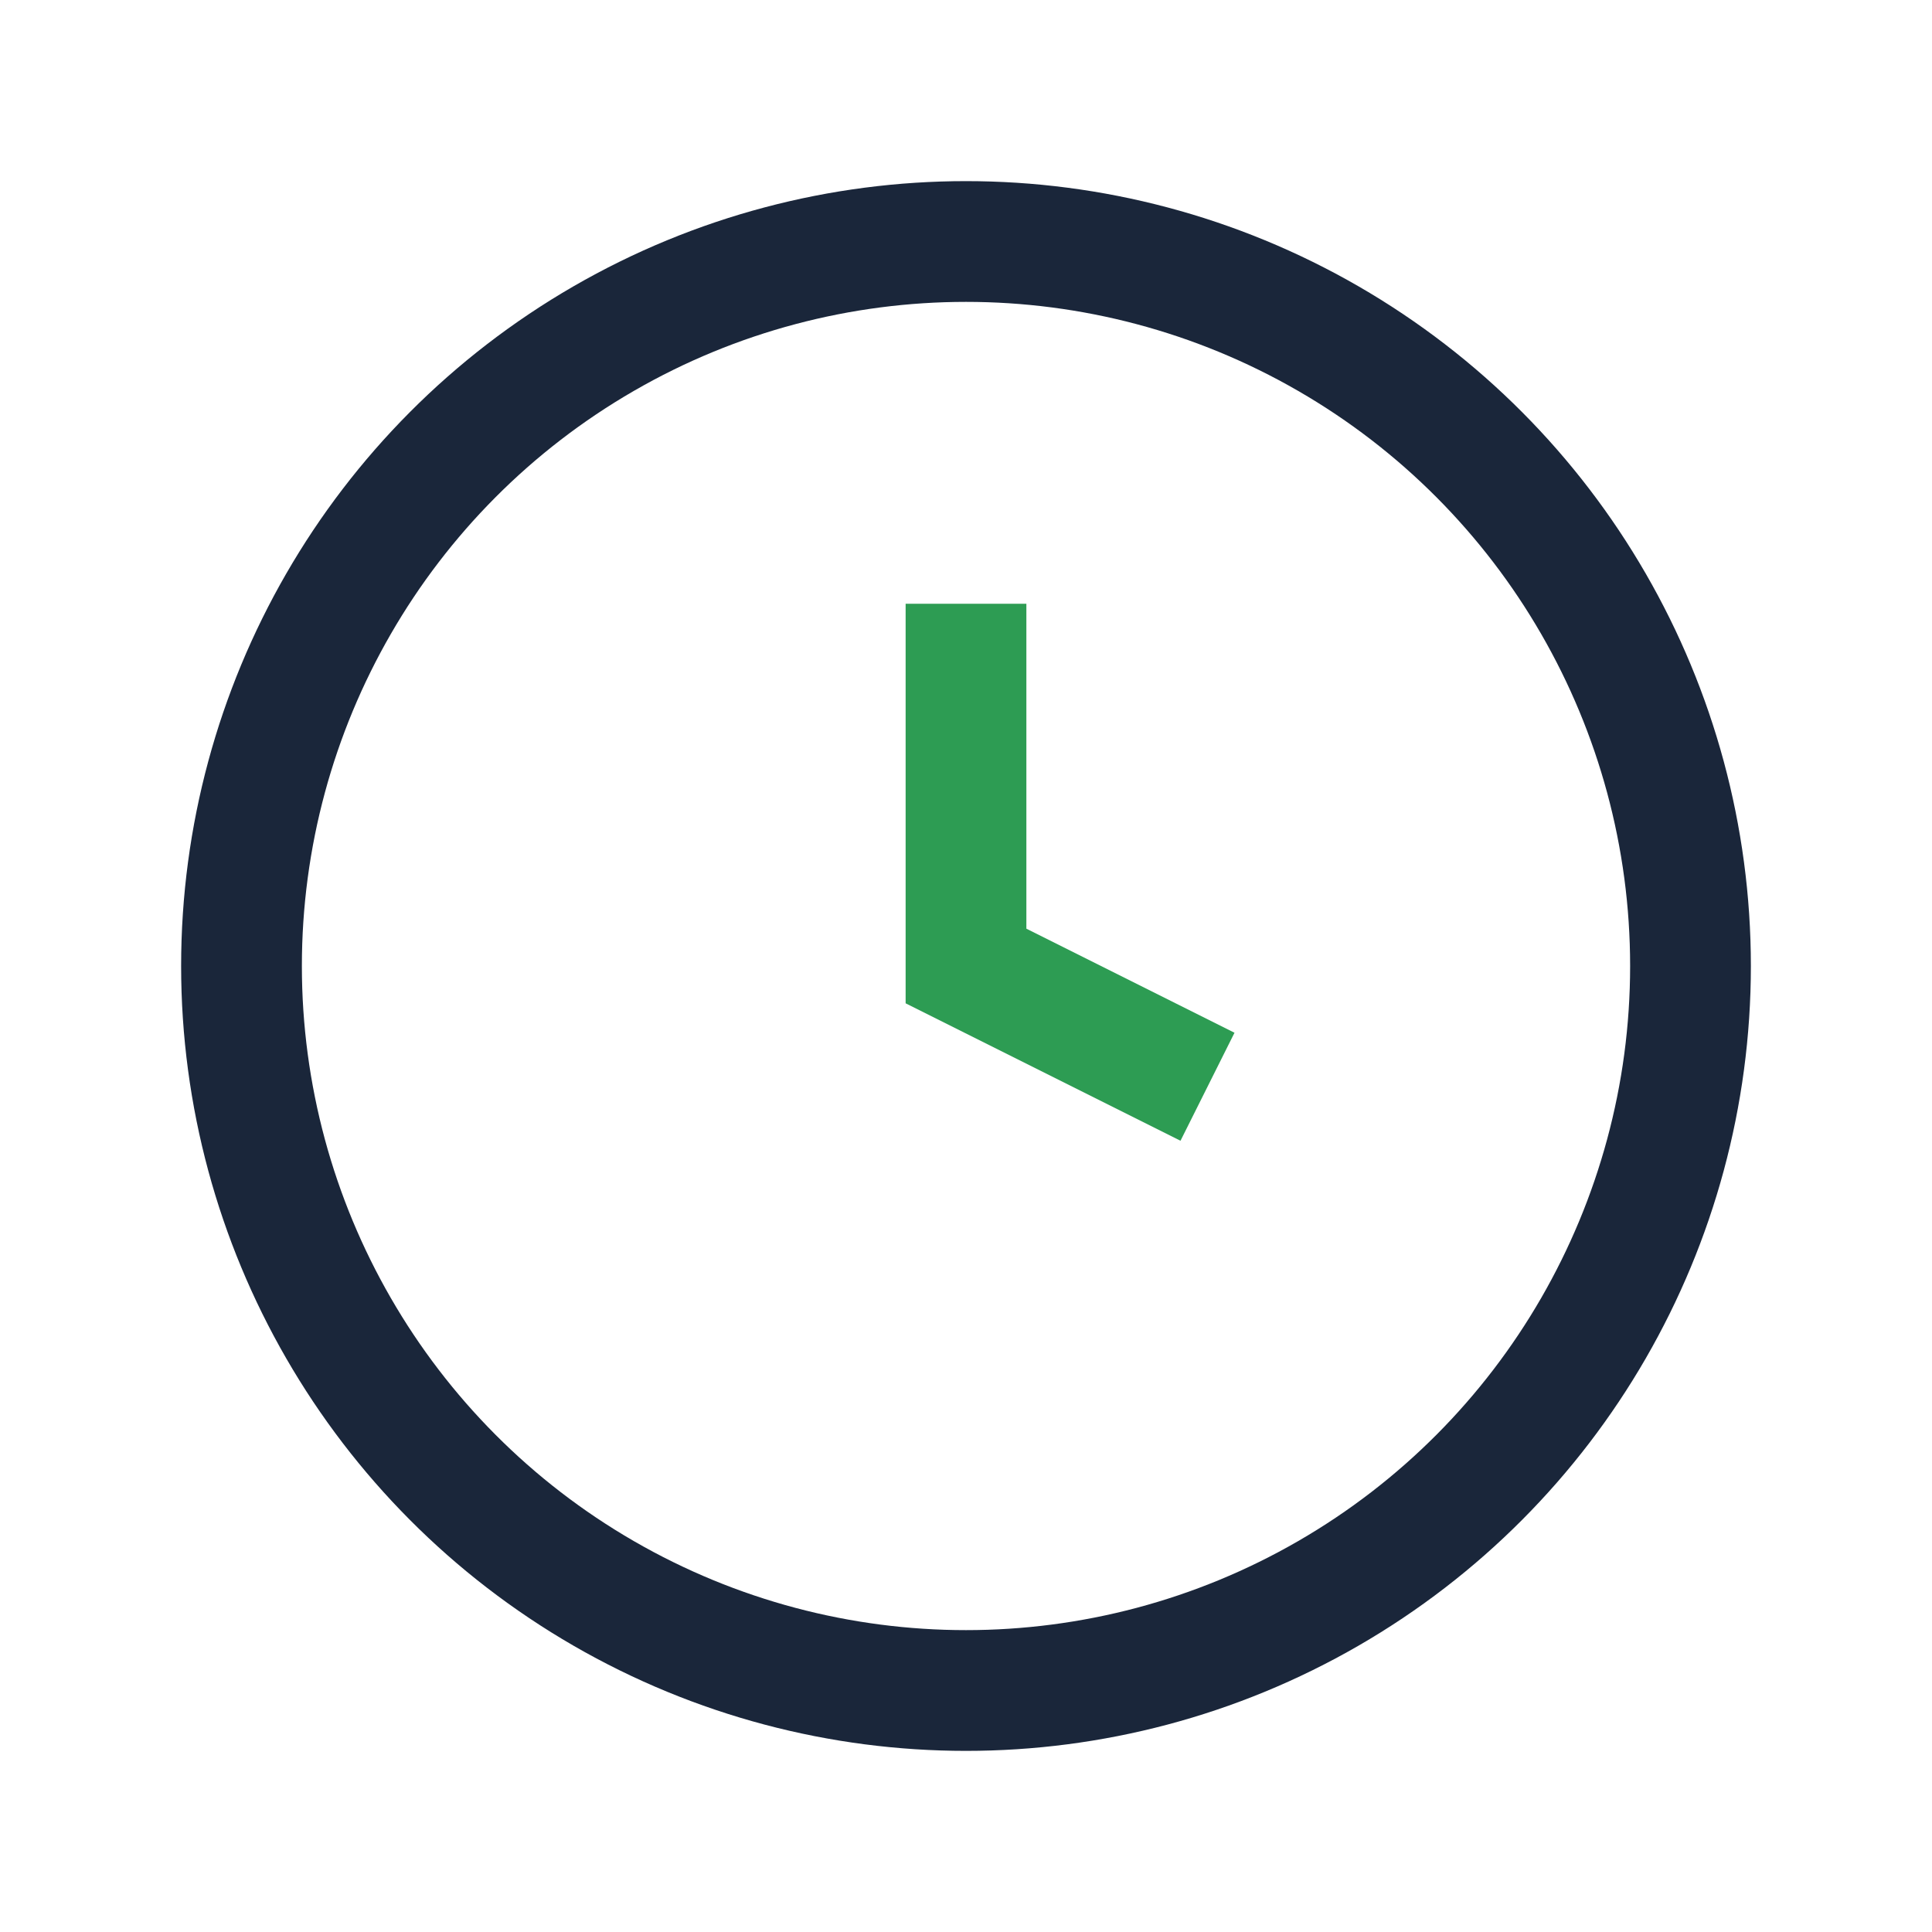
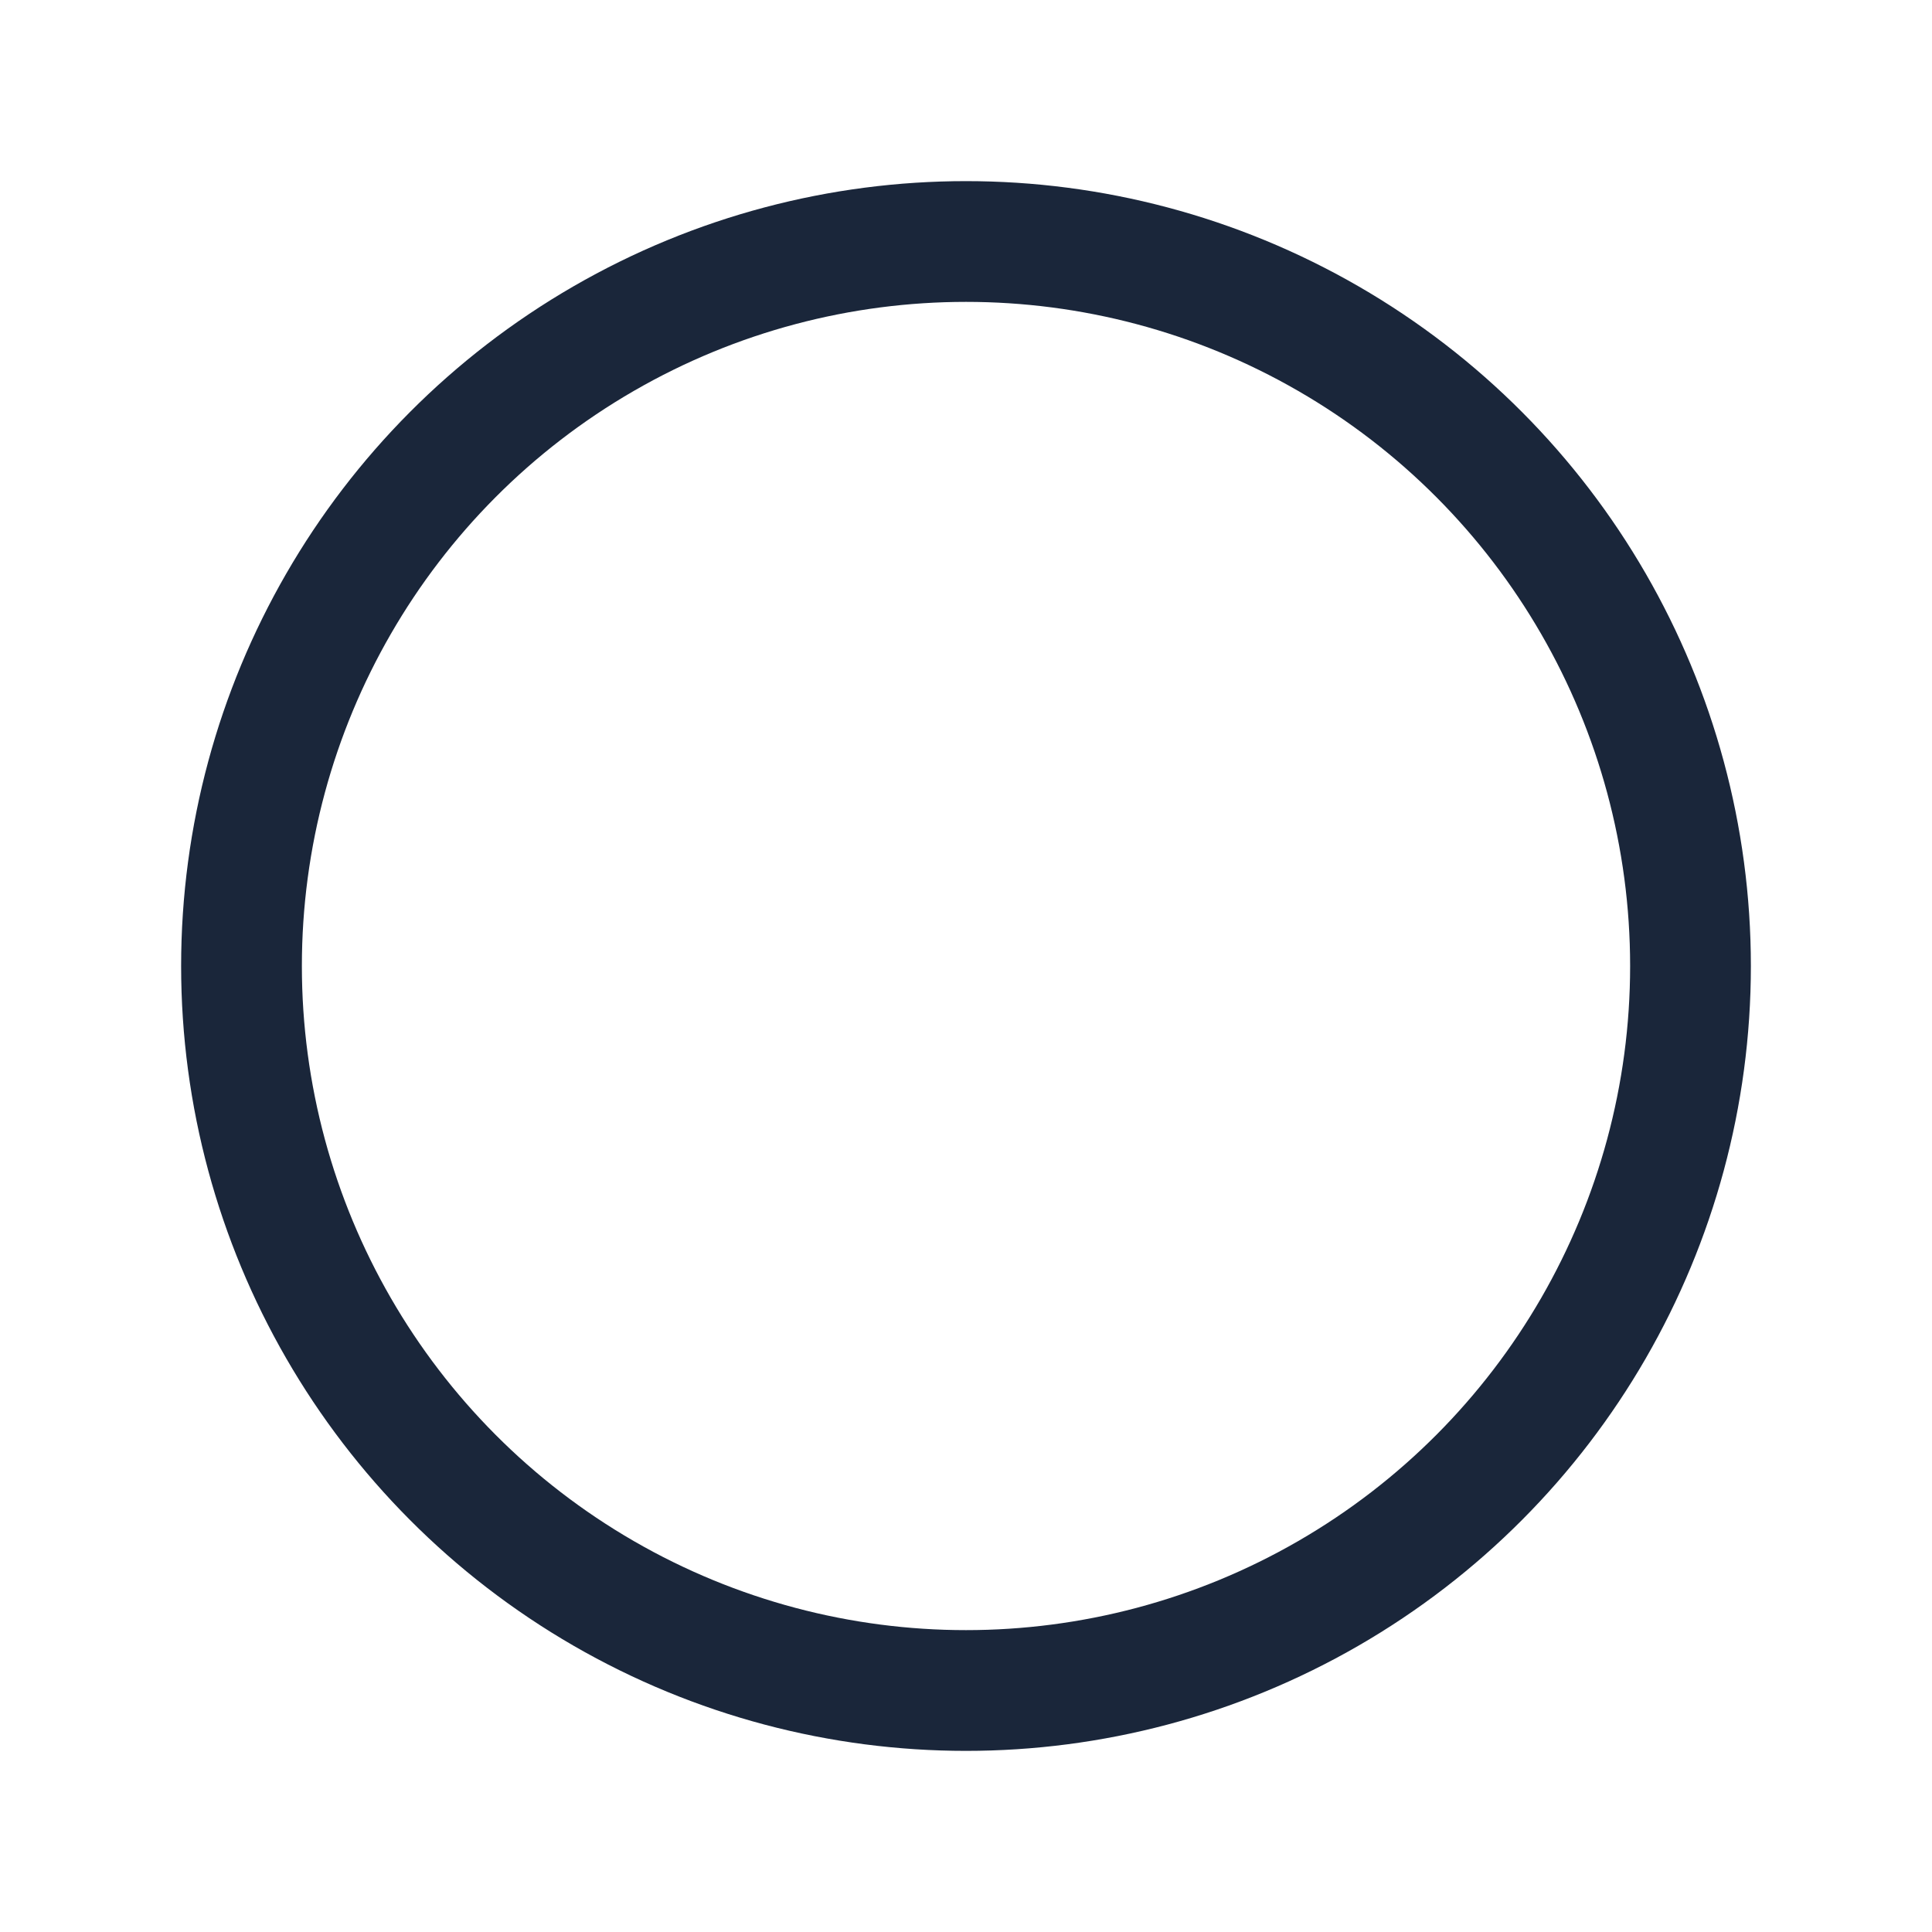
<svg xmlns="http://www.w3.org/2000/svg" width="32" height="32" viewBox="0 0 32 32">
  <circle cx="16" cy="16" r="12" fill="none" stroke="#1A263A" stroke-width="2" />
-   <path d="M16 10v6l4 2" stroke="#2D9C53" stroke-width="2" fill="none" />
</svg>